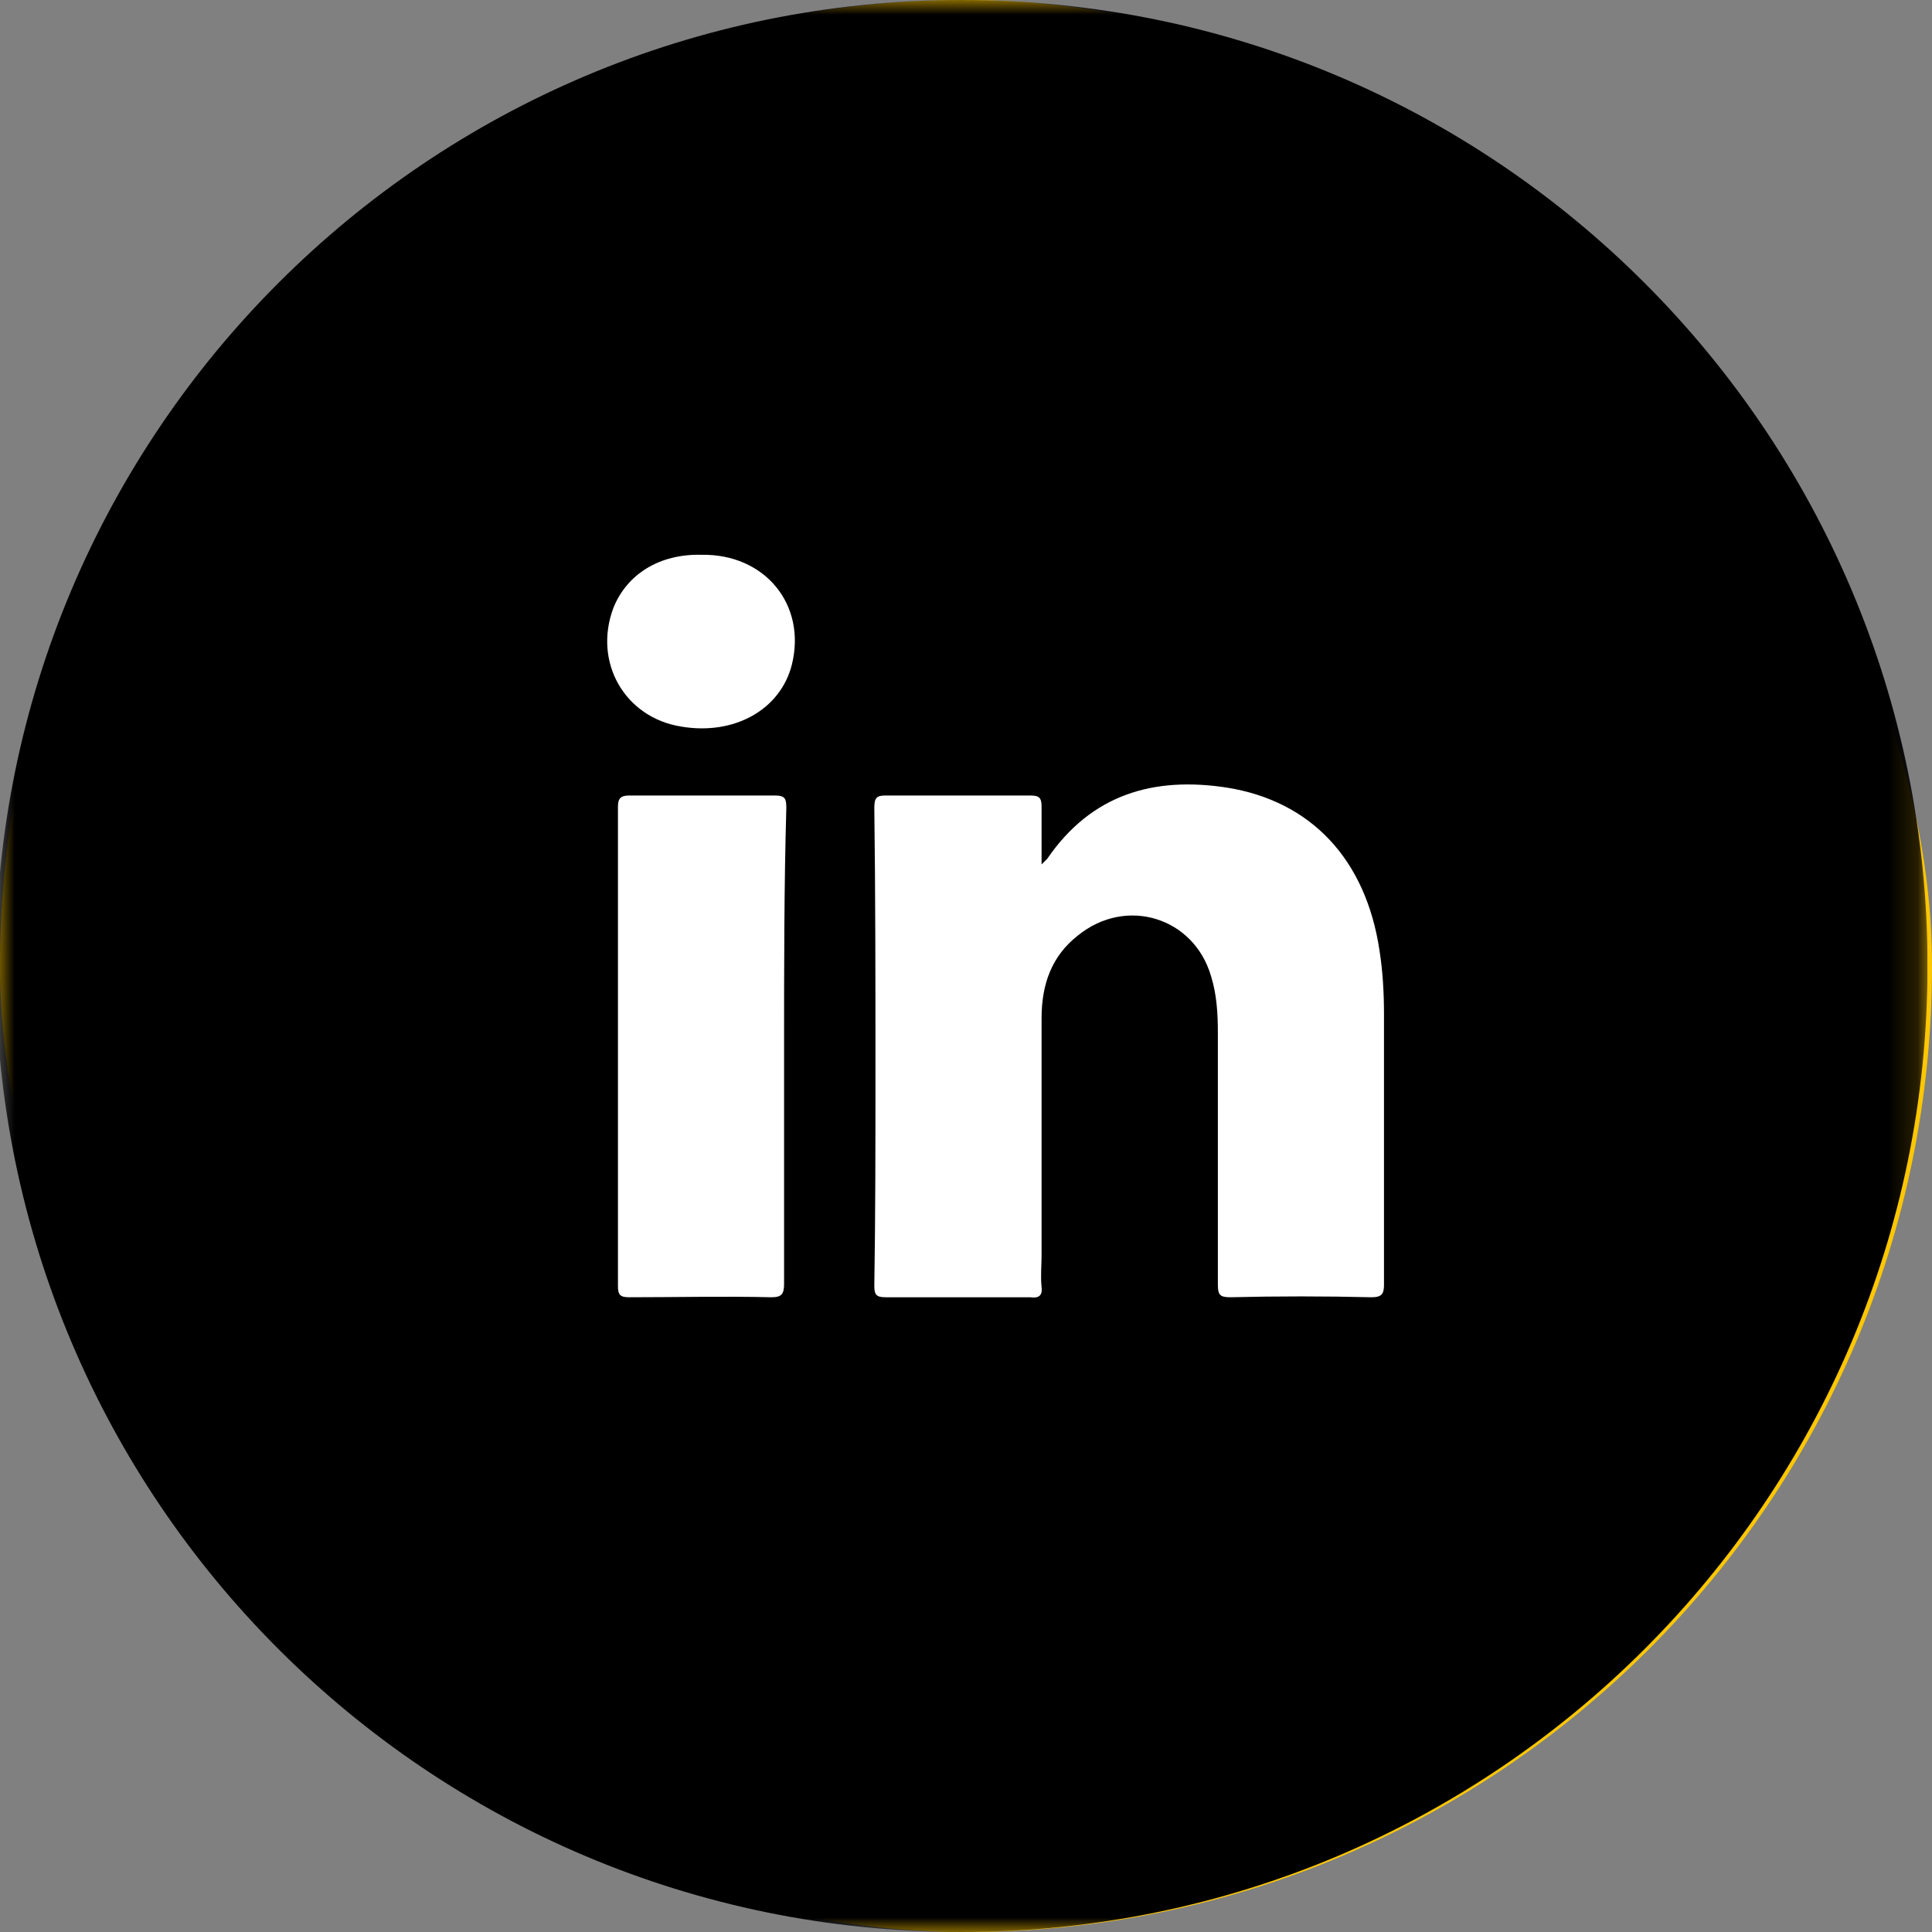
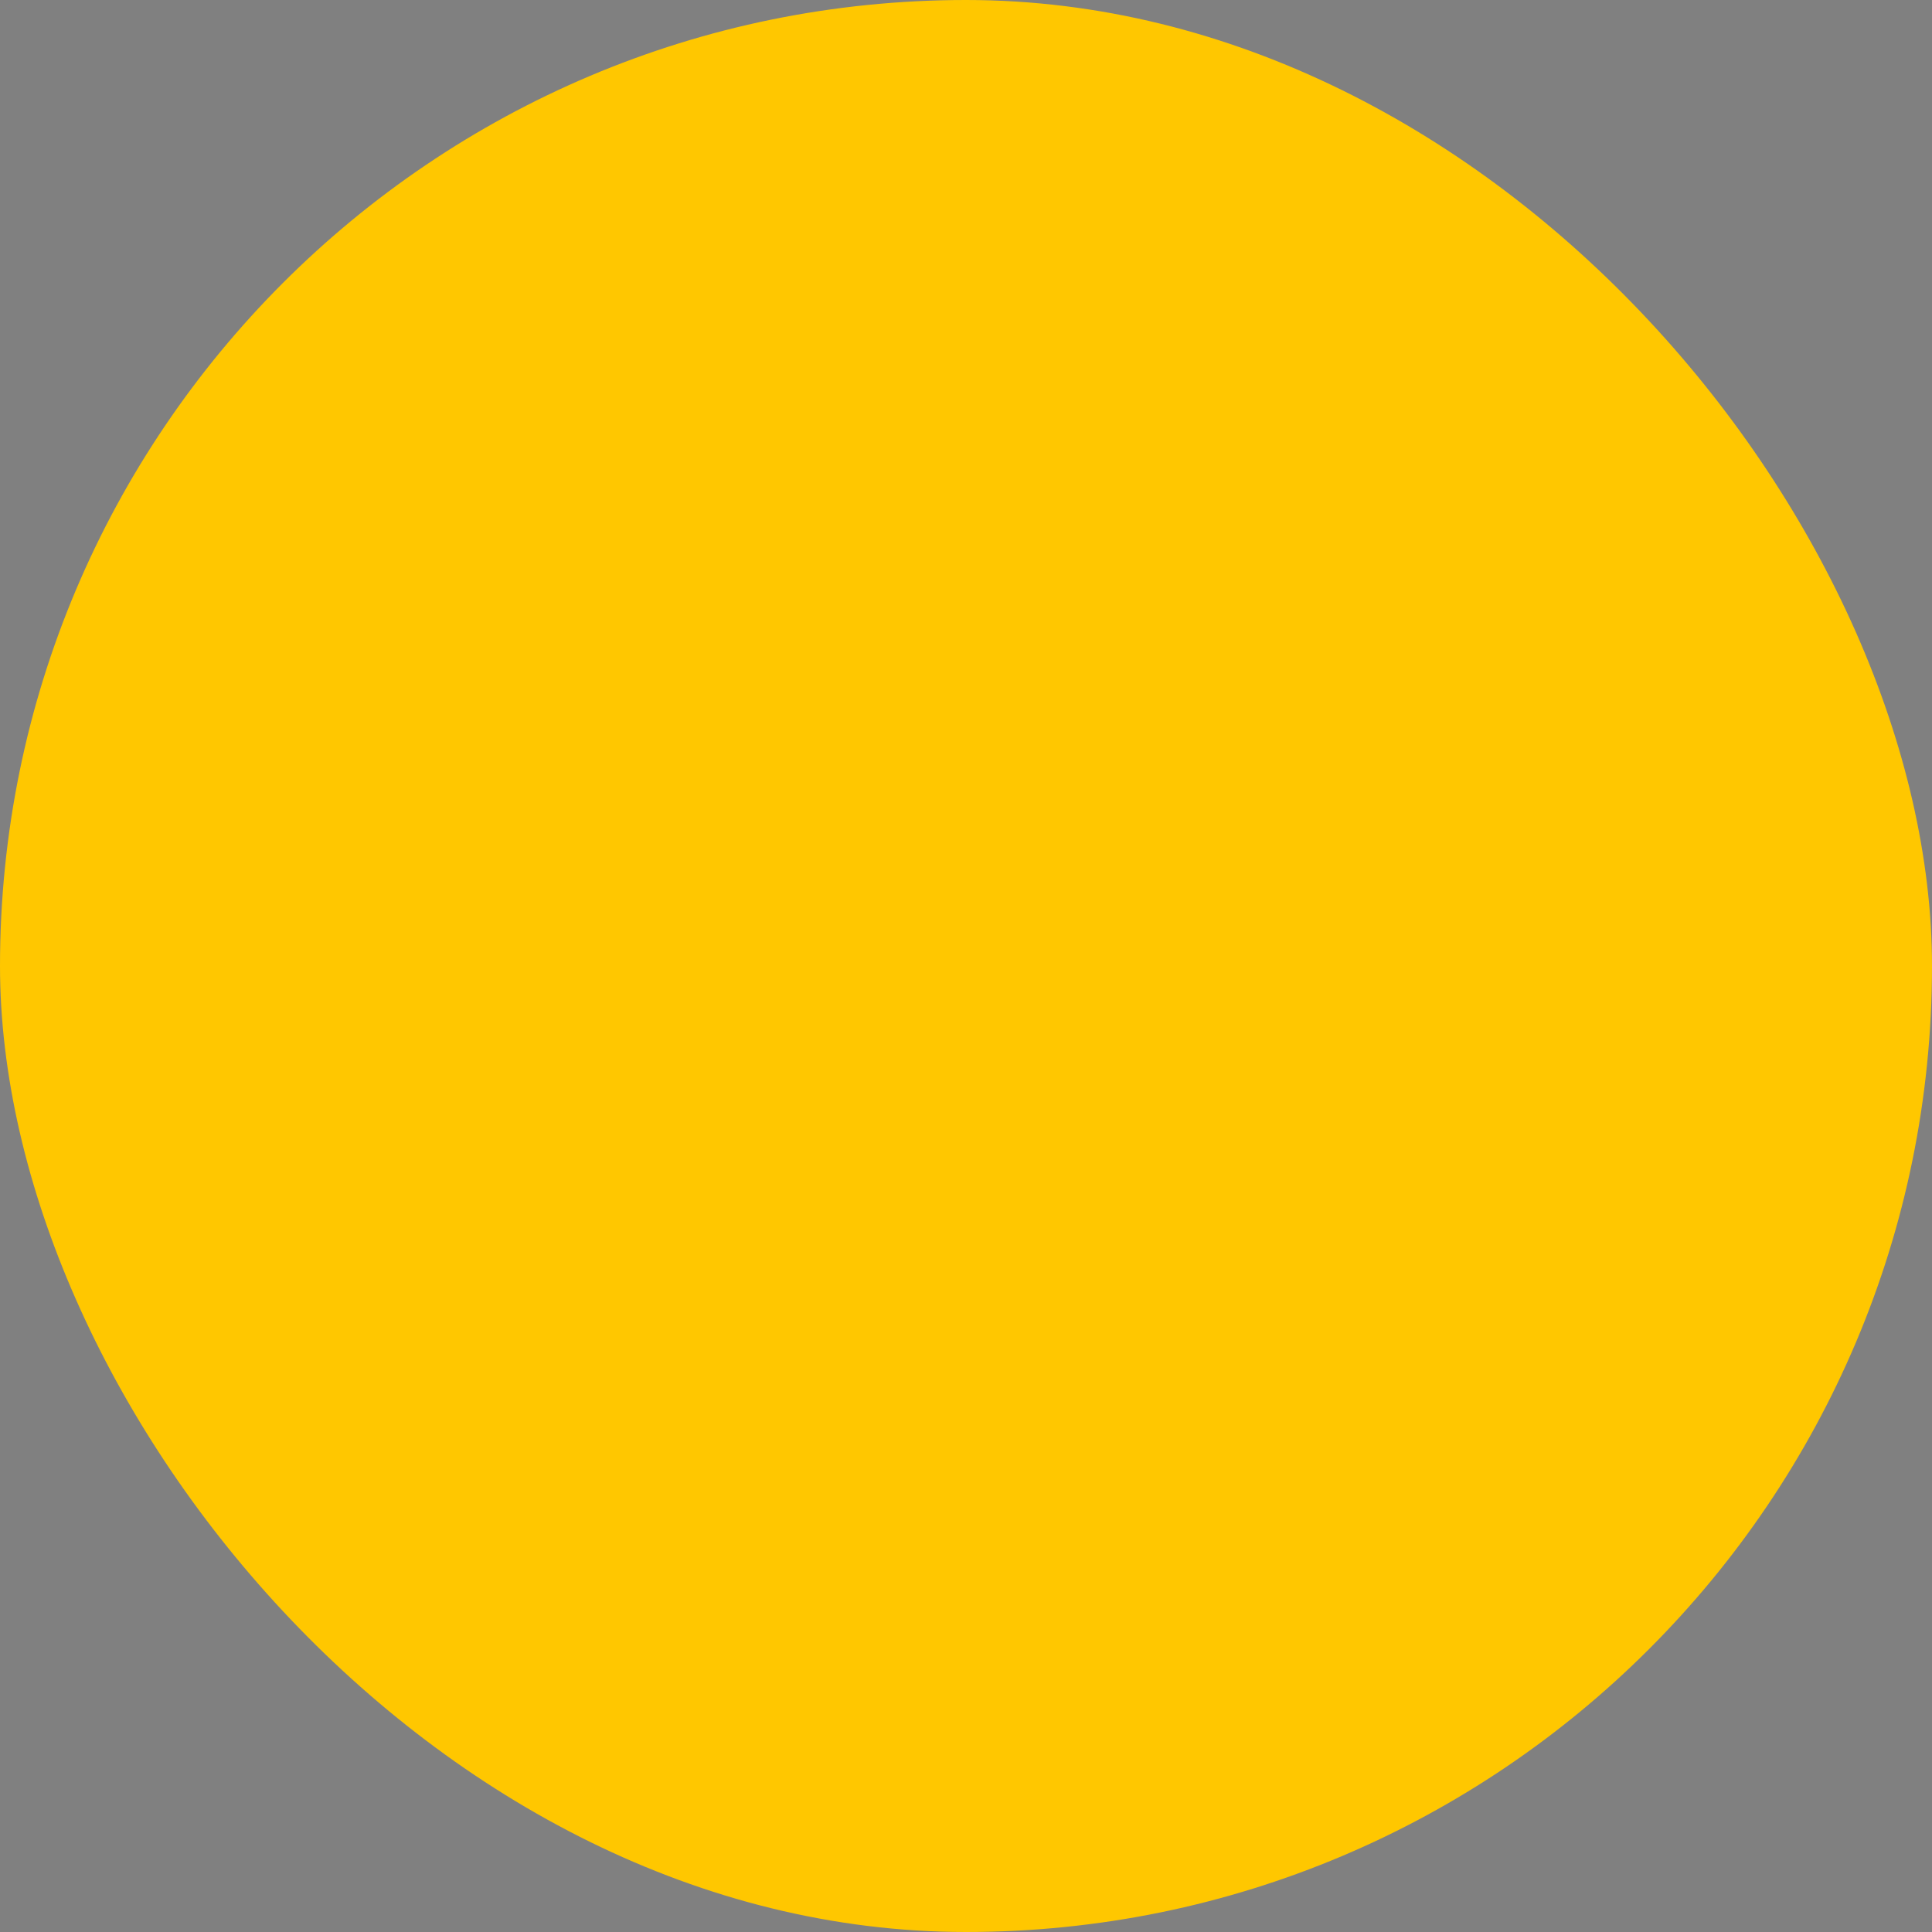
<svg xmlns="http://www.w3.org/2000/svg" width="68" height="68" viewBox="0 0 68 68" fill="none">
  <rect x="0" y="0" width="68" height="68" fill="#808080" stroke="none" />
  <rect width="68" height="68" rx="34" fill="#FFC700" />
  <g clip-path="url(#clip0_160_8480)">
    <g clip-path="url(#clip1_160_8480)">
      <g clip-path="url(#clip2_160_8480)">
        <mask id="mask0_160_8480" style="mask-type:luminance" maskUnits="userSpaceOnUse" x="-1" y="0" width="69" height="68">
-           <path d="M67.842 0H-0.158V68H67.842V0Z" fill="white" />
-         </mask>
+           </mask>
        <g mask="url(#mask0_160_8480)">
          <path d="M33.842 0H33.842C15.064 0 -0.158 15.222 -0.158 34V34C-0.158 52.778 15.064 68 33.842 68H33.842C52.619 68 67.842 52.778 67.842 34V34C67.842 15.222 52.619 0 33.842 0Z" fill="black" />
          <path d="M48.274 45.659C46.604 45.619 44.973 45.619 43.302 45.659C42.944 45.659 42.865 45.579 42.865 45.221C42.865 42.278 42.865 39.295 42.865 36.352C42.865 35.676 42.825 34.999 42.626 34.363C42.029 32.295 39.643 31.539 37.933 32.931C37.018 33.647 36.66 34.642 36.66 35.835C36.66 38.619 36.66 41.403 36.66 44.187C36.66 44.545 36.62 44.903 36.66 45.301C36.7 45.619 36.541 45.699 36.262 45.659C34.552 45.659 32.882 45.659 31.171 45.659C30.853 45.659 30.773 45.579 30.773 45.261C30.813 42.755 30.813 40.25 30.813 37.704C30.813 34.602 30.813 31.499 30.773 28.437C30.773 28.079 30.853 27.999 31.171 27.999C32.882 27.999 34.552 27.999 36.262 27.999C36.581 27.999 36.66 28.079 36.66 28.397C36.66 29.033 36.66 29.67 36.66 30.425C36.779 30.306 36.819 30.266 36.859 30.227C38.41 27.959 40.598 27.323 43.183 27.721C46.166 28.198 48.075 30.266 48.553 33.448C48.672 34.204 48.712 34.96 48.712 35.715C48.712 38.897 48.712 42.039 48.712 45.221C48.712 45.54 48.632 45.659 48.274 45.659Z" fill="white" />
-           <path d="M27.597 36.829C27.597 39.613 27.597 42.397 27.597 45.181C27.597 45.539 27.517 45.659 27.159 45.659C25.489 45.619 23.818 45.659 22.148 45.659C21.829 45.659 21.75 45.579 21.75 45.261C21.75 39.653 21.75 34.005 21.75 28.396C21.75 28.118 21.829 27.999 22.148 27.999C23.858 27.999 25.568 27.999 27.279 27.999C27.637 27.999 27.676 28.118 27.676 28.436C27.597 31.221 27.597 34.005 27.597 36.829Z" fill="white" />
-           <path d="M27.873 23.386C27.476 24.977 25.845 25.891 23.975 25.573C21.987 25.255 20.873 23.306 21.589 21.397C22.066 20.204 23.22 19.488 24.691 19.527C26.919 19.488 28.39 21.278 27.873 23.386Z" fill="white" />
        </g>
      </g>
    </g>
  </g>
  <defs>
    <clipPath id="clip0_160_8480">
      <rect width="68" height="68" fill="white" />
    </clipPath>
    <clipPath id="clip1_160_8480">
      <rect width="68" height="68" fill="white" transform="translate(-0.158)" />
    </clipPath>
    <clipPath id="clip2_160_8480">
      <rect width="68" height="68" fill="white" transform="translate(-0.158)" />
    </clipPath>
  </defs>
</svg>